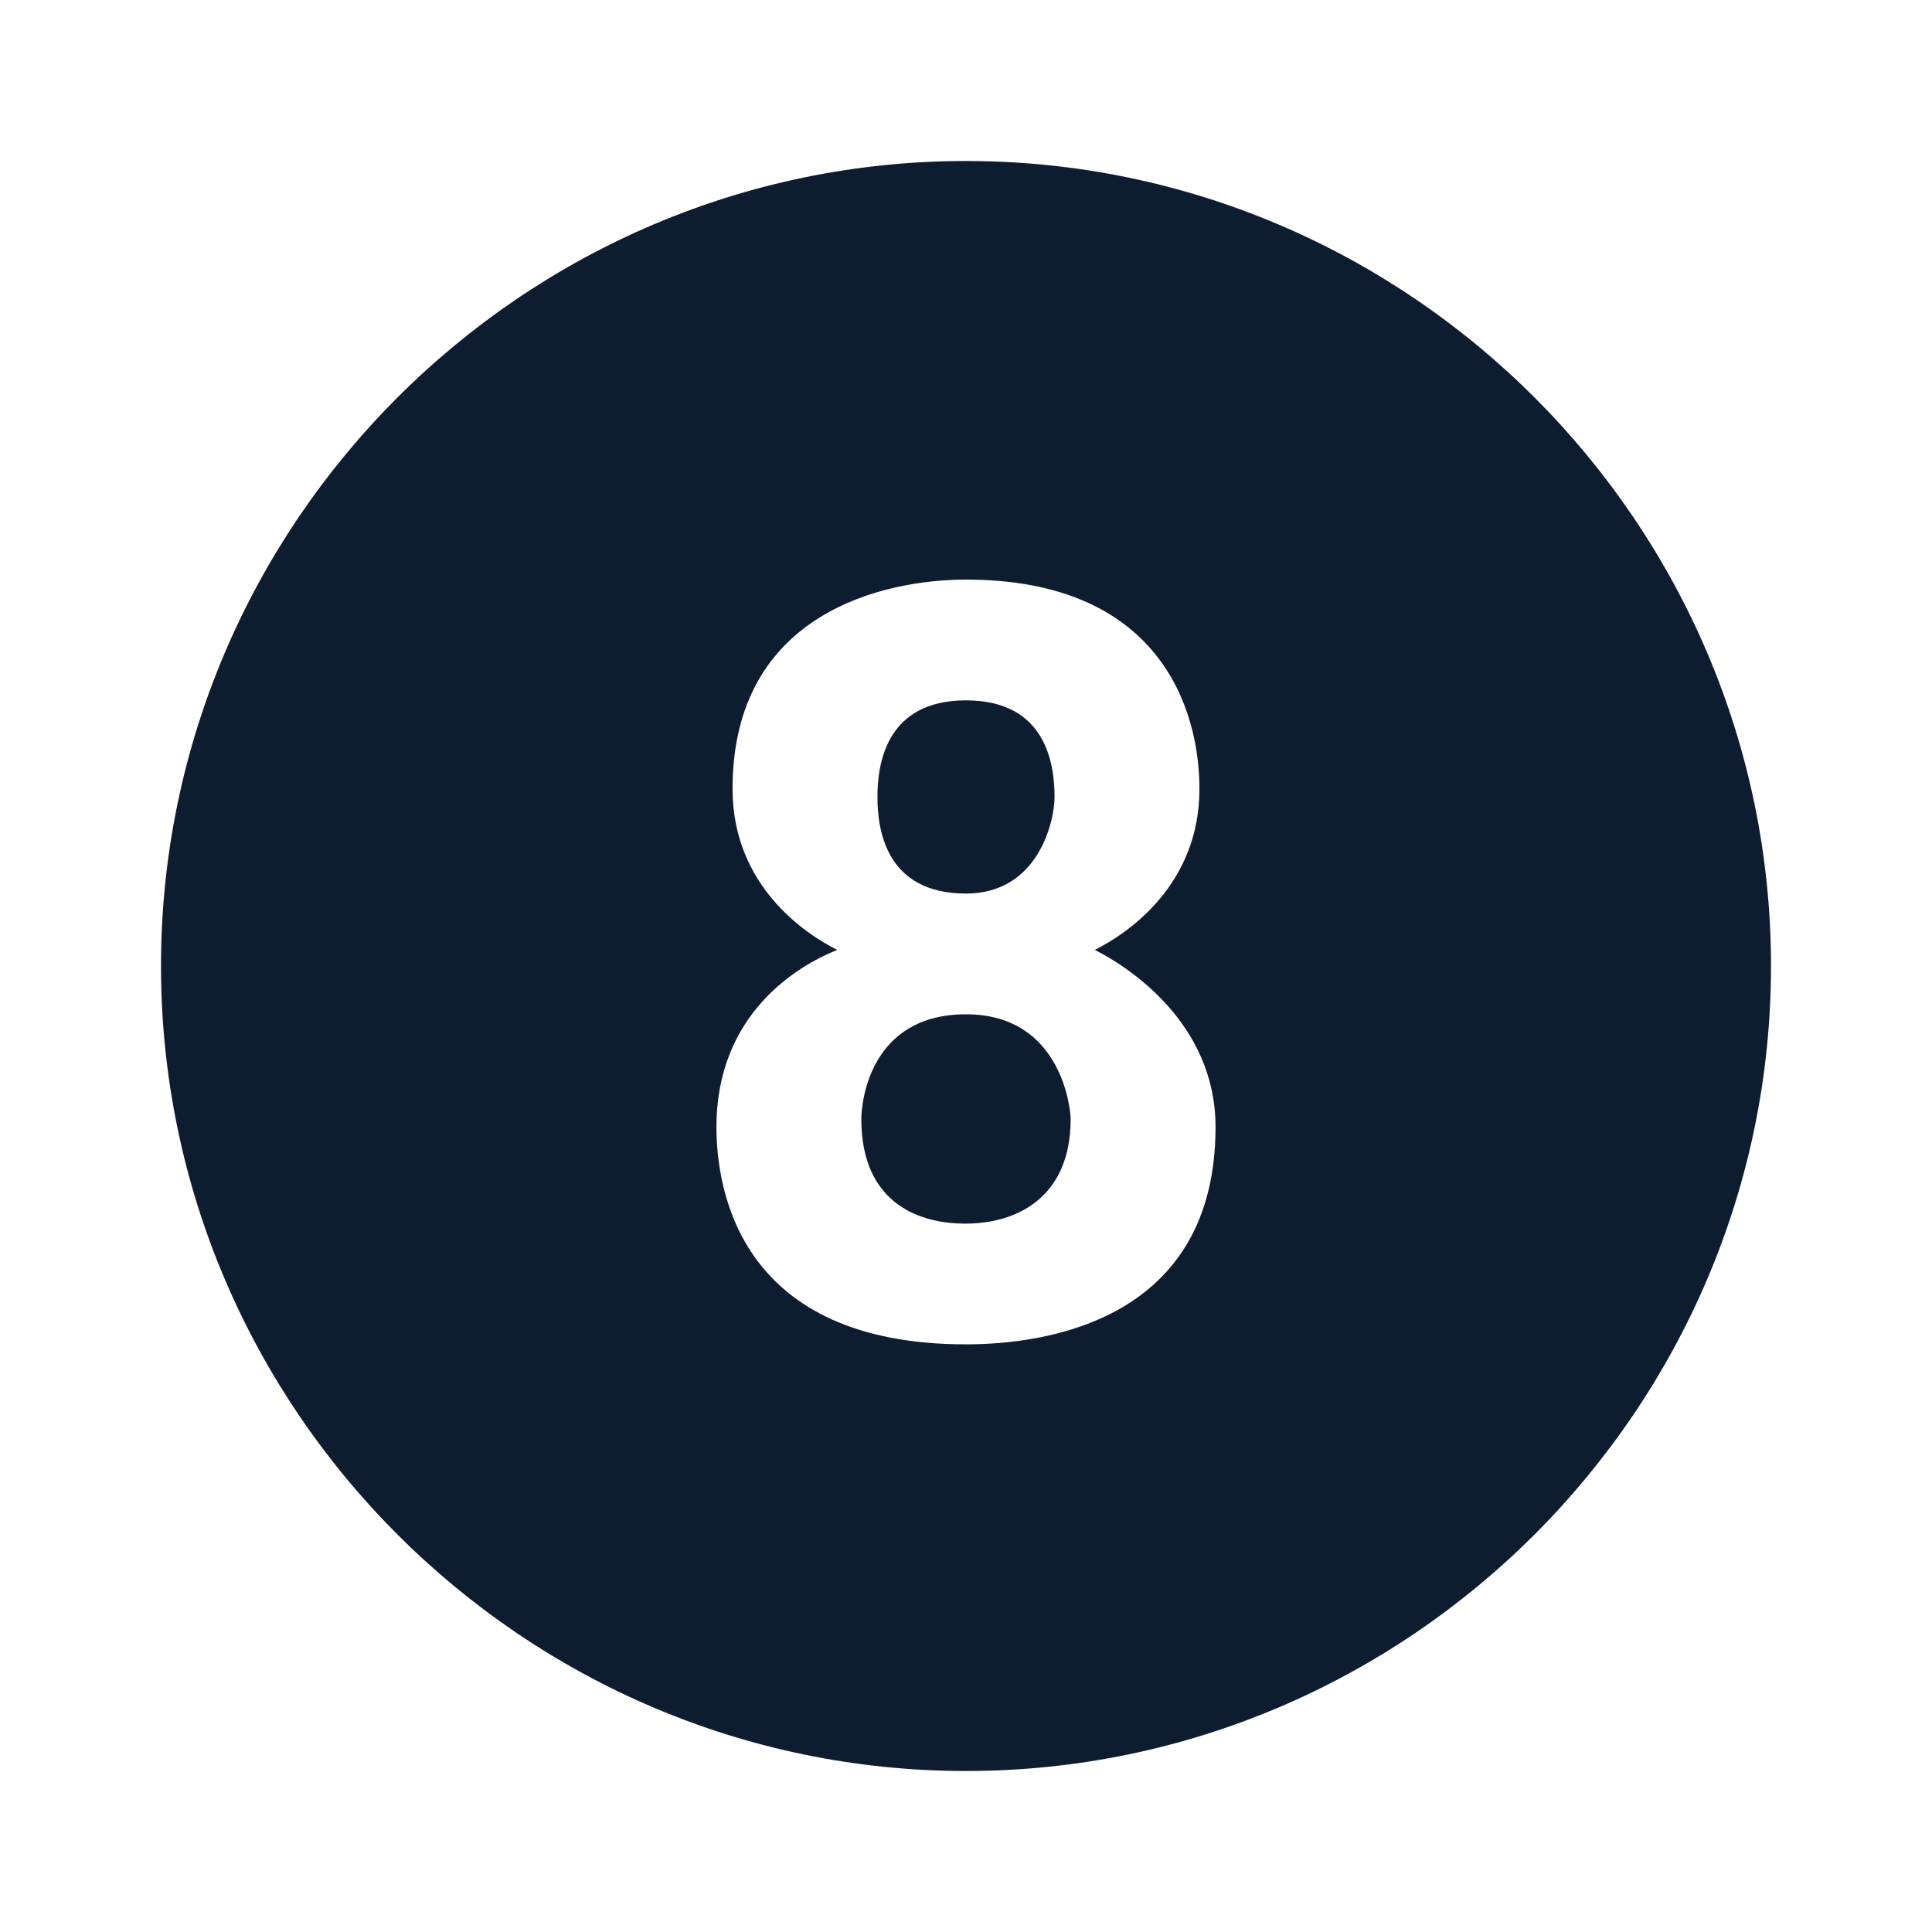
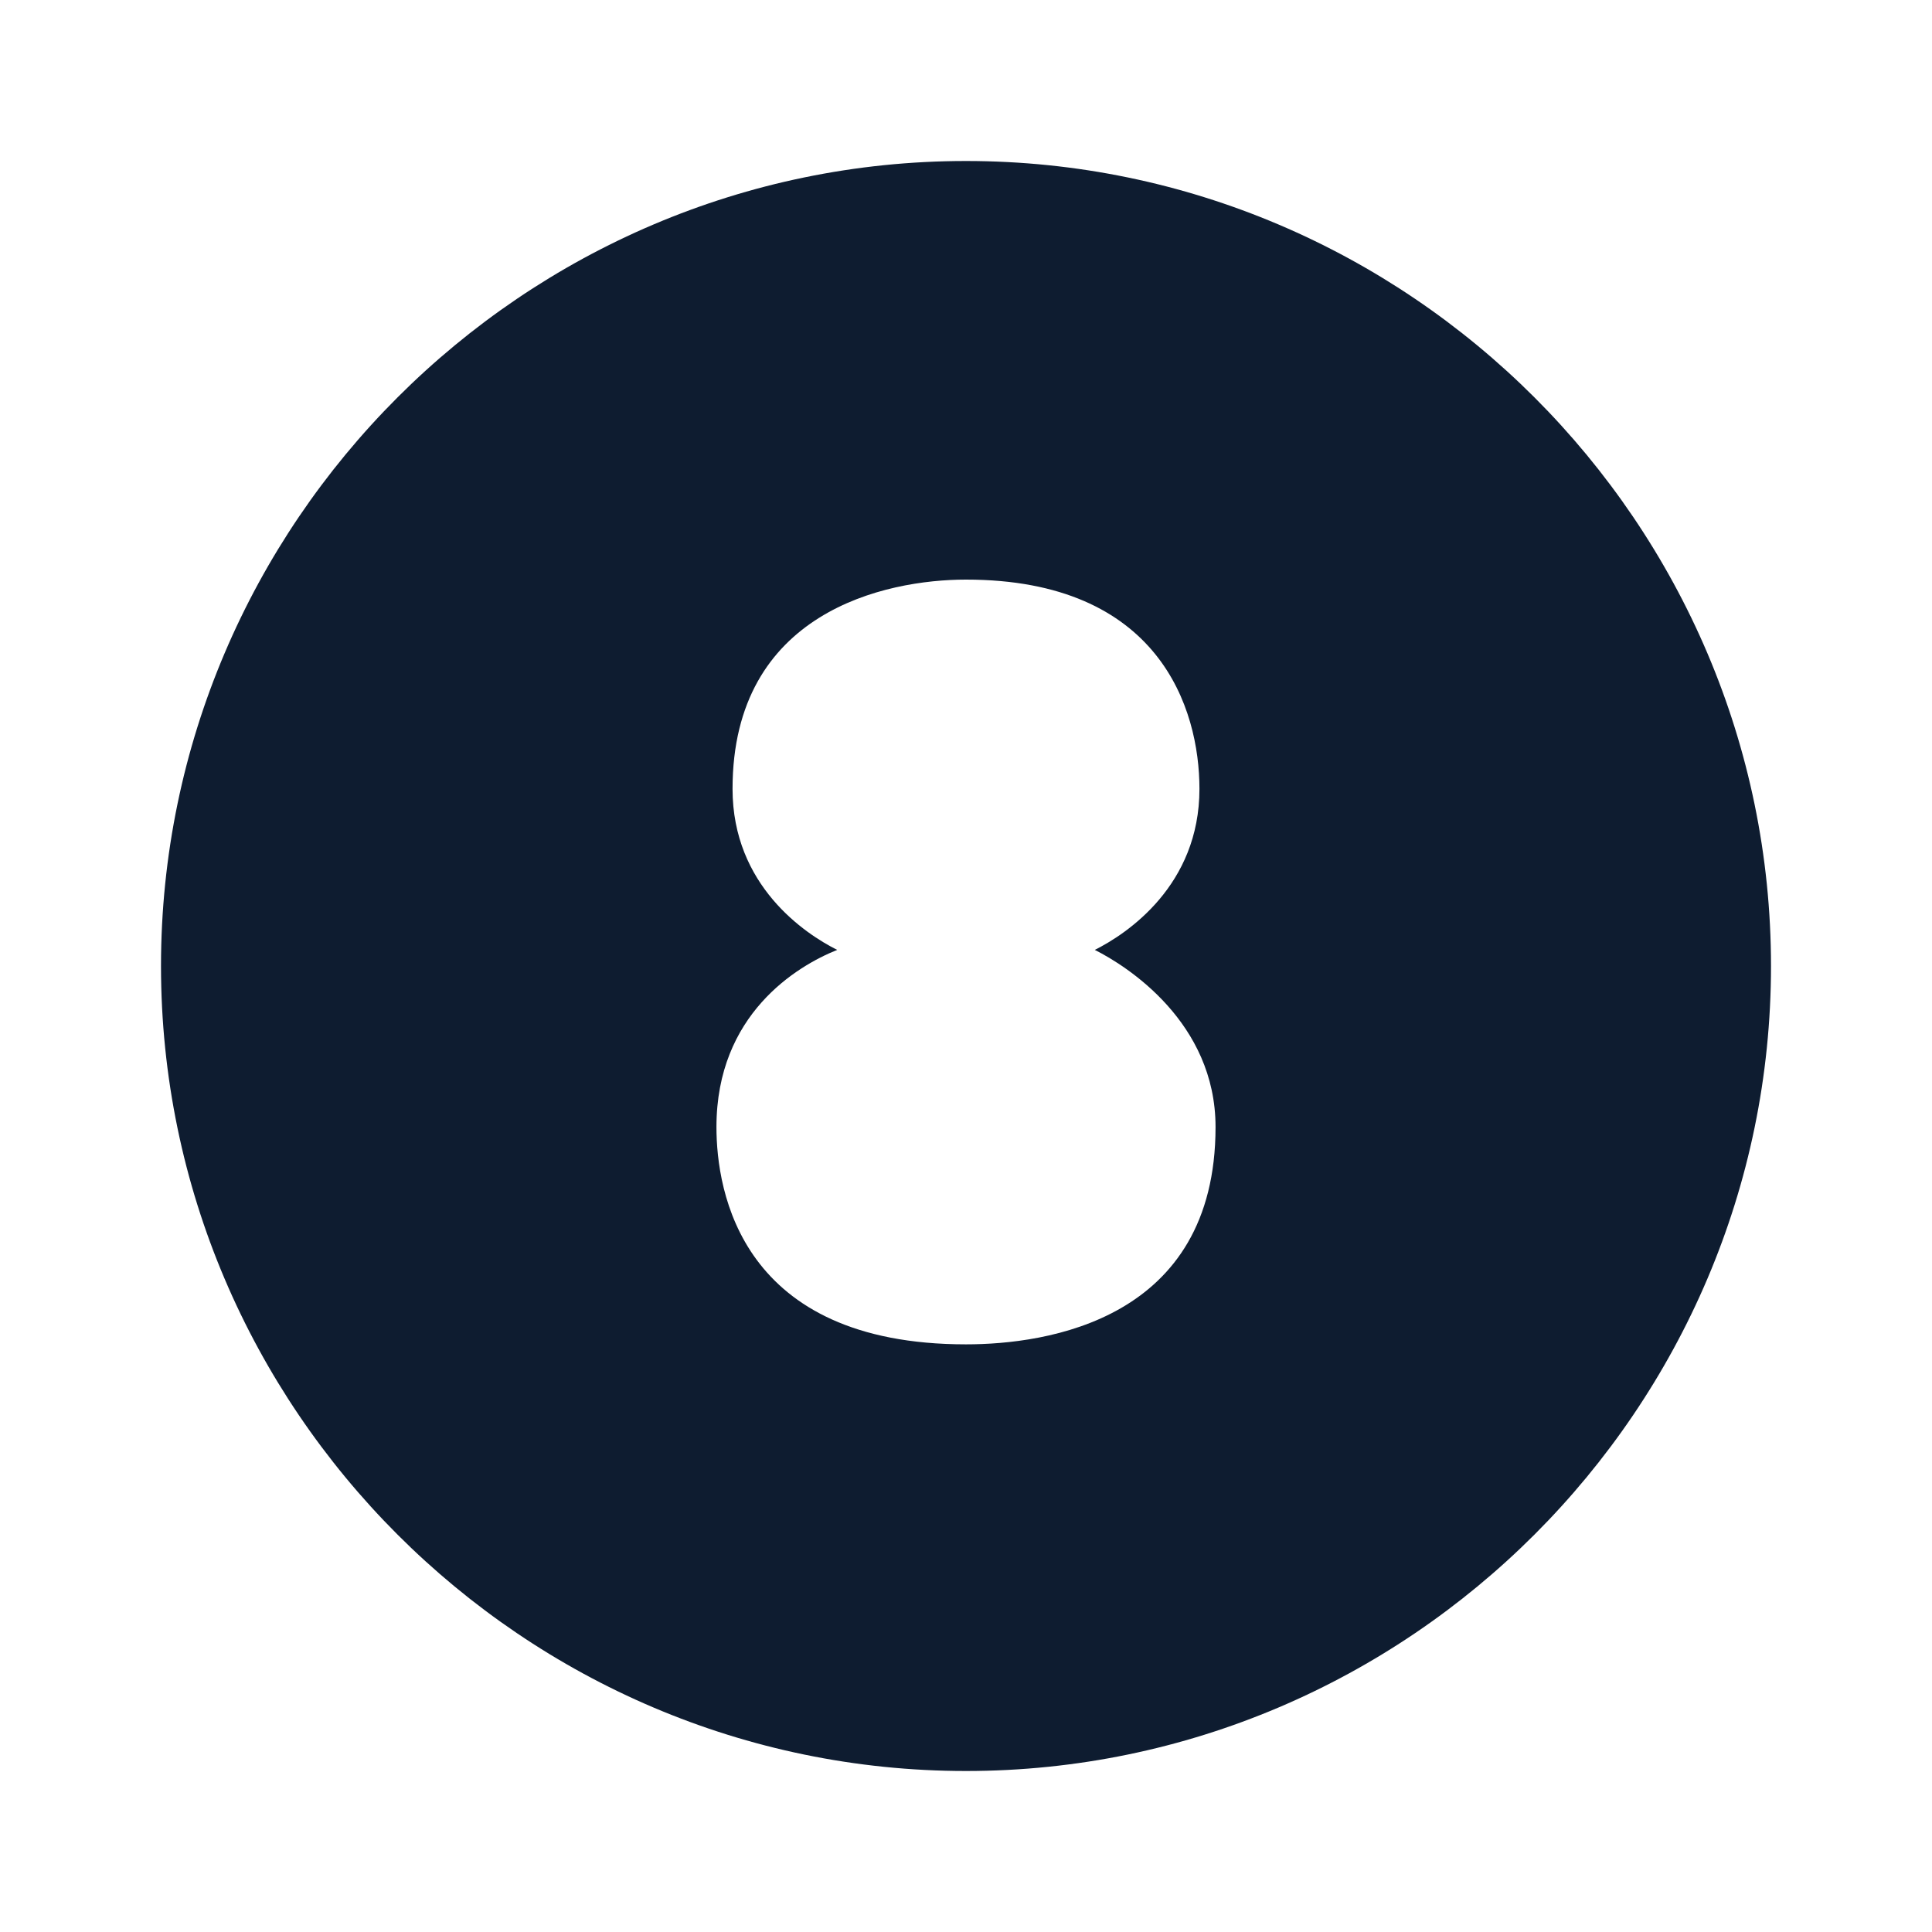
<svg xmlns="http://www.w3.org/2000/svg" enable-background="new 0 0 24 24" fill="#0e1c30" id="Layer_1" version="1.1" viewBox="0 0 24 24" x="0px" xml:space="preserve" y="0px">
  <g id="change1_1">
-     <path d="m12 12.6c-1.2 0-1.3 1.1-1.3 1.3 0 1.3 1.1 1.3 1.3 1.3 0.6 0 1.3-0.3 1.3-1.3 0-0.1-0.1-1.3-1.3-1.3z" fill="inherit" />
-     <path d="m12 11.1c0.9 0 1.1-0.9 1.1-1.2 0-0.4-0.1-1.2-1.1-1.2s-1.1 0.8-1.1 1.2c0 0.4 0.1 1.2 1.1 1.2z" fill="inherit" />
    <path d="m12 2c-5.5 0-10 4.5-10 10s4.5 10 10 10 10-4.5 10-10-4.5-10-10-10zm0 14.7c-2.8 0-3.1-1.9-3.1-2.7 0-1.4 1-2 1.5-2.2-0.4-0.2-1.3-0.8-1.3-2 0-2.2 1.9-2.6 2.9-2.6 2.4 0 2.9 1.6 2.9 2.6 0 1.2-0.9 1.8-1.3 2 0.4 0.2 1.5 0.9 1.5 2.2 0 2.4-2.1 2.7-3.1 2.7z" fill="inherit" />
  </g>
</svg>